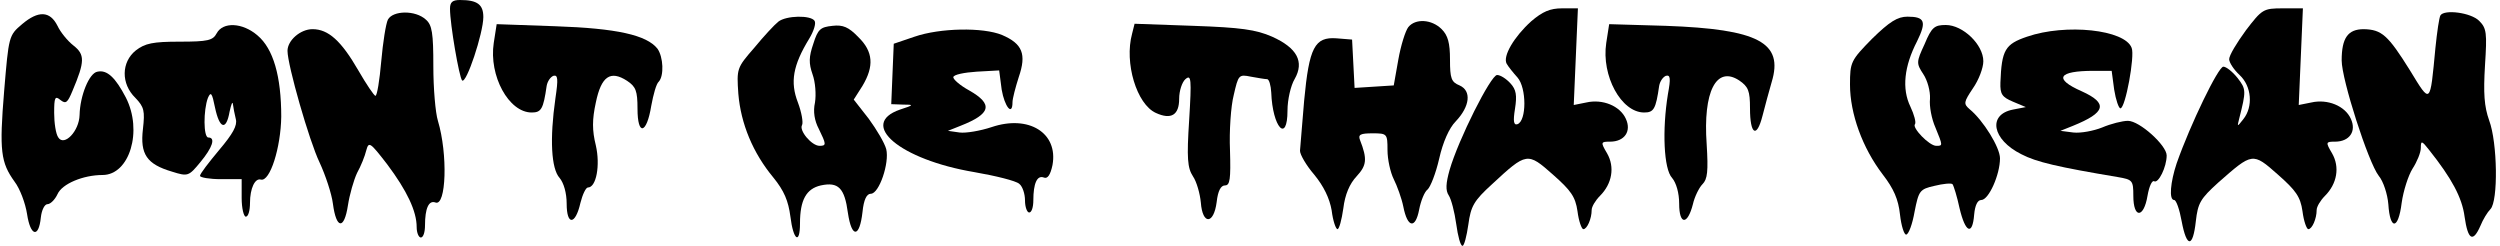
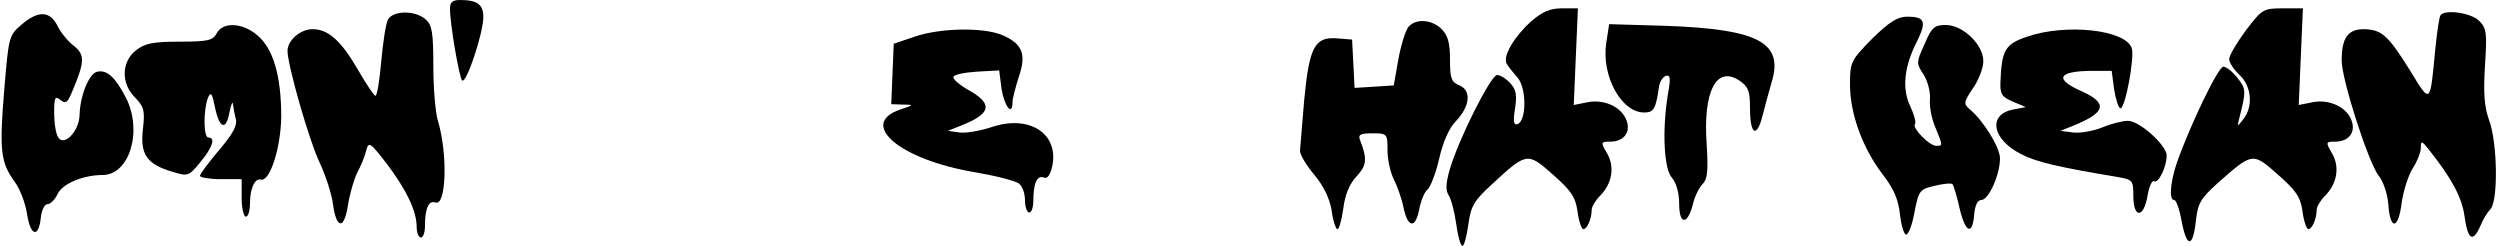
<svg xmlns="http://www.w3.org/2000/svg" version="1.0" width="600" height="59" viewBox="0 0 600 59" preserveAspectRatio="xMidYMid meet">
  <g transform="translate(0,59) scale(0.1,-0.1)" fill="#000000" stroke="none">
    <path d="M1080 569 c0 -37 22 -164 29 -172 10 -10 51 114 51 152 0 30 -14 41 -56 41 -18 0 -24 -5 -24 -21z" />
    <path d="M3675 539 c-41 -37 -69 -84 -59 -102 4 -7 16 -22 26 -33 22 -25 22 -104 0 -112 -9 -3 -11 6 -6 37 5 32 3 46 -11 61 -10 11 -24 20 -32 20 -15 0 -93 -155 -114 -228 -9 -32 -10 -49 -2 -61 6 -9 14 -40 18 -69 4 -29 10 -52 15 -52 4 0 10 23 14 51 6 44 13 57 57 97 83 77 85 77 146 23 43 -38 54 -53 59 -88 3 -24 10 -43 14 -43 9 0 20 25 20 46 0 8 9 23 20 34 29 29 36 69 17 102 -16 27 -15 28 7 28 35 0 52 25 38 55 -14 31 -56 48 -95 39 l-30 -6 5 116 5 116 -38 0 c-29 0 -47 -8 -74 -31z" />
    <path d="M5390 517 c-22 -30 -40 -60 -40 -69 0 -8 11 -25 25 -38 29 -27 33 -76 9 -106 -15 -19 -15 -19 -10 1 17 67 17 71 -4 98 -12 15 -27 27 -34 27 -12 0 -79 -138 -112 -232 -15 -45 -19 -88 -6 -88 5 0 13 -23 18 -51 12 -64 27 -64 34 0 5 44 11 54 54 93 82 72 82 73 143 19 43 -38 54 -53 59 -88 3 -24 10 -43 14 -43 9 0 20 25 20 46 0 8 9 23 20 34 29 29 36 69 17 102 -16 27 -15 28 7 28 35 0 52 25 38 55 -14 31 -56 48 -95 39 l-30 -6 5 116 5 116 -48 0 c-47 0 -50 -2 -89 -53z" />
    <path d="M53 532 c-32 -27 -32 -29 -43 -160 -12 -145 -8 -172 25 -218 13 -17 26 -52 30 -78 8 -53 28 -58 33 -8 2 18 9 32 16 32 7 0 18 11 24 24 11 25 62 46 108 46 65 0 97 106 56 186 -25 48 -45 67 -68 62 -20 -3 -42 -58 -43 -104 -1 -39 -37 -76 -51 -54 -6 8 -10 35 -10 59 0 37 2 42 15 31 13 -10 17 -7 29 22 30 71 30 87 2 109 -14 11 -31 32 -38 47 -18 36 -46 37 -85 4z" />
    <path d="M931 543 c-5 -10 -12 -55 -16 -100 -4 -46 -10 -83 -14 -83 -3 0 -22 28 -41 61 -41 71 -72 99 -110 99 -29 0 -60 -27 -60 -52 0 -34 52 -216 77 -268 14 -30 29 -75 32 -99 8 -61 27 -63 36 -4 4 26 14 61 22 78 9 16 19 41 22 54 6 22 9 20 50 -33 48 -64 71 -113 71 -151 0 -14 5 -25 10 -25 6 0 10 13 10 29 0 41 9 61 25 55 26 -10 30 116 6 196 -6 19 -11 78 -11 131 0 80 -3 99 -18 112 -25 23 -79 22 -91 0z" />
    <path d="M5857 553 c-3 -5 -8 -39 -12 -78 -13 -137 -11 -136 -61 -54 -53 85 -68 98 -111 99 -38 0 -53 -21 -53 -75 0 -46 64 -245 89 -277 11 -13 21 -44 23 -68 4 -63 24 -62 32 3 4 29 16 66 26 82 11 17 20 39 20 50 0 18 2 18 20 -5 54 -68 79 -114 85 -160 8 -56 20 -63 38 -22 6 15 17 33 24 40 19 19 17 160 -3 213 -12 34 -14 65 -10 132 5 78 4 89 -14 107 -20 20 -84 28 -93 13z" />
-     <path d="M1868 538 c-9 -7 -35 -35 -58 -63 -42 -48 -42 -50 -38 -110 6 -72 35 -142 84 -201 26 -32 36 -56 41 -94 7 -57 23 -68 23 -16 0 56 15 83 50 91 42 9 57 -6 65 -66 9 -61 28 -60 35 2 3 30 10 44 20 44 20 0 45 74 37 107 -4 15 -23 47 -42 73 l-36 46 21 33 c28 47 26 82 -10 117 -23 24 -37 30 -62 27 -29 -3 -35 -8 -46 -43 -11 -32 -11 -47 -2 -73 7 -19 9 -49 6 -68 -5 -22 -1 -44 9 -63 18 -37 19 -41 2 -41 -19 0 -50 37 -42 50 3 6 -1 30 -10 54 -19 49 -12 89 27 153 11 18 17 37 13 43 -9 14 -68 13 -87 -2z" />
    <path d="M4493 497 c-51 -52 -53 -56 -53 -110 0 -70 30 -152 78 -215 27 -35 38 -60 42 -97 3 -27 10 -49 15 -48 6 1 15 26 20 55 10 50 12 54 48 62 20 5 40 7 43 4 3 -4 11 -30 17 -58 14 -59 31 -66 35 -15 2 22 8 35 17 35 18 0 45 61 45 100 0 26 -40 91 -73 118 -15 13 -14 17 8 50 14 20 25 49 25 65 0 40 -49 87 -90 87 -27 0 -34 -5 -51 -46 -20 -43 -20 -46 -3 -72 10 -15 17 -41 16 -59 -2 -18 4 -49 13 -69 18 -44 18 -44 2 -44 -17 0 -59 44 -51 52 3 4 -2 23 -11 42 -21 43 -15 97 16 157 23 47 19 59 -23 59 -24 0 -43 -12 -85 -53z" />
    <path d="M3380 525 c-7 -9 -18 -44 -24 -78 l-11 -62 -47 -3 -47 -3 -3 58 -3 58 -37 3 c-53 4 -66 -22 -78 -149 -5 -57 -9 -111 -10 -121 0 -9 15 -35 34 -57 23 -28 37 -57 42 -86 3 -25 10 -45 14 -45 4 0 10 22 14 50 4 33 15 59 32 77 24 26 26 41 8 87 -5 13 1 16 30 16 35 0 36 -1 36 -40 0 -23 7 -54 15 -70 8 -16 19 -46 23 -66 10 -51 29 -54 38 -7 4 21 13 43 20 48 7 6 20 39 28 74 9 40 24 74 40 90 34 36 38 73 9 86 -20 8 -23 17 -23 62 0 40 -5 58 -20 73 -24 24 -63 26 -80 5z" />
    <path d="M520 510 c-9 -17 -21 -20 -89 -20 -64 0 -83 -4 -105 -21 -35 -28 -36 -80 -1 -114 21 -22 23 -31 18 -75 -7 -60 9 -84 70 -102 38 -12 40 -11 68 23 29 35 37 59 19 59 -12 0 -12 66 -1 95 7 16 10 12 17 -23 11 -52 27 -56 35 -10 4 18 7 26 8 18 1 -8 4 -24 7 -36 4 -15 -7 -35 -40 -74 -25 -30 -46 -57 -46 -62 0 -4 23 -8 50 -8 l50 0 0 -45 c0 -25 5 -45 10 -45 6 0 10 15 10 33 0 35 12 60 26 56 22 -6 48 77 49 151 0 97 -19 163 -57 195 -36 31 -83 33 -98 5z" />
-     <path d="M1185 487 c-12 -79 36 -167 91 -167 23 0 28 8 36 64 2 11 9 21 16 24 11 3 12 -7 5 -54 -14 -98 -10 -169 10 -191 10 -12 17 -36 17 -62 0 -53 21 -51 33 2 5 20 13 37 18 37 20 0 30 53 19 101 -9 36 -9 62 0 103 13 63 35 78 75 52 21 -14 25 -24 25 -67 0 -66 22 -61 33 7 5 27 12 53 18 58 13 14 11 59 -3 79 -26 33 -98 49 -245 54 l-141 5 -7 -45z" />
-     <path d="M2717 509 c-19 -70 11 -169 57 -190 37 -17 56 -5 56 34 0 19 7 40 15 47 14 12 15 1 9 -98 -6 -92 -4 -115 9 -135 9 -13 17 -42 19 -63 4 -54 31 -53 38 1 3 27 10 40 20 40 12 0 14 15 12 84 -2 46 2 106 9 133 11 48 12 50 41 44 17 -3 34 -6 39 -6 5 0 9 -15 10 -32 3 -84 39 -123 39 -43 0 26 8 60 17 75 24 42 6 75 -54 102 -39 17 -75 22 -189 26 l-141 5 -6 -24z" />
    <path d="M3855 487 c-12 -79 36 -167 91 -167 23 0 28 8 36 64 2 11 9 21 16 24 11 3 12 -6 5 -44 -14 -86 -10 -180 10 -201 10 -12 17 -36 17 -62 0 -51 20 -52 33 -1 4 18 15 40 23 48 12 12 14 31 10 96 -9 126 23 189 78 153 22 -15 26 -25 26 -67 0 -63 16 -73 30 -18 6 24 16 60 22 81 29 95 -32 127 -254 135 l-136 4 -7 -45z" />
    <path d="M2195 502 l-50 -17 -3 -72 -3 -73 28 -1 c27 0 27 -1 -7 -12 -101 -35 0 -120 178 -150 52 -9 100 -21 108 -28 8 -6 14 -24 14 -40 0 -16 5 -29 10 -29 6 0 10 13 10 29 0 41 9 61 25 55 9 -4 16 6 21 30 14 77 -57 121 -146 91 -27 -9 -62 -15 -77 -13 l-28 4 30 12 c74 29 79 52 21 85 -22 12 -39 27 -38 32 1 6 26 11 56 13 l54 3 6 -46 c7 -41 26 -65 26 -30 0 8 7 35 15 60 19 55 9 80 -40 101 -46 19 -149 17 -210 -4z" />
    <path d="M4865 502 c-53 -18 -61 -32 -64 -110 -1 -28 4 -35 30 -46 l31 -13 -31 -6 c-61 -12 -50 -72 20 -107 36 -19 89 -31 232 -55 35 -6 37 -8 37 -45 0 -55 25 -54 34 0 4 23 11 38 16 35 10 -6 30 34 30 62 0 24 -65 83 -93 83 -13 0 -41 -7 -62 -16 -20 -8 -51 -14 -69 -12 l-31 4 30 12 c79 32 85 54 21 83 -68 30 -57 49 29 49 l43 0 6 -45 c4 -25 11 -45 15 -45 12 0 35 126 27 145 -16 44 -158 59 -251 27z" />
  </g>
</svg>